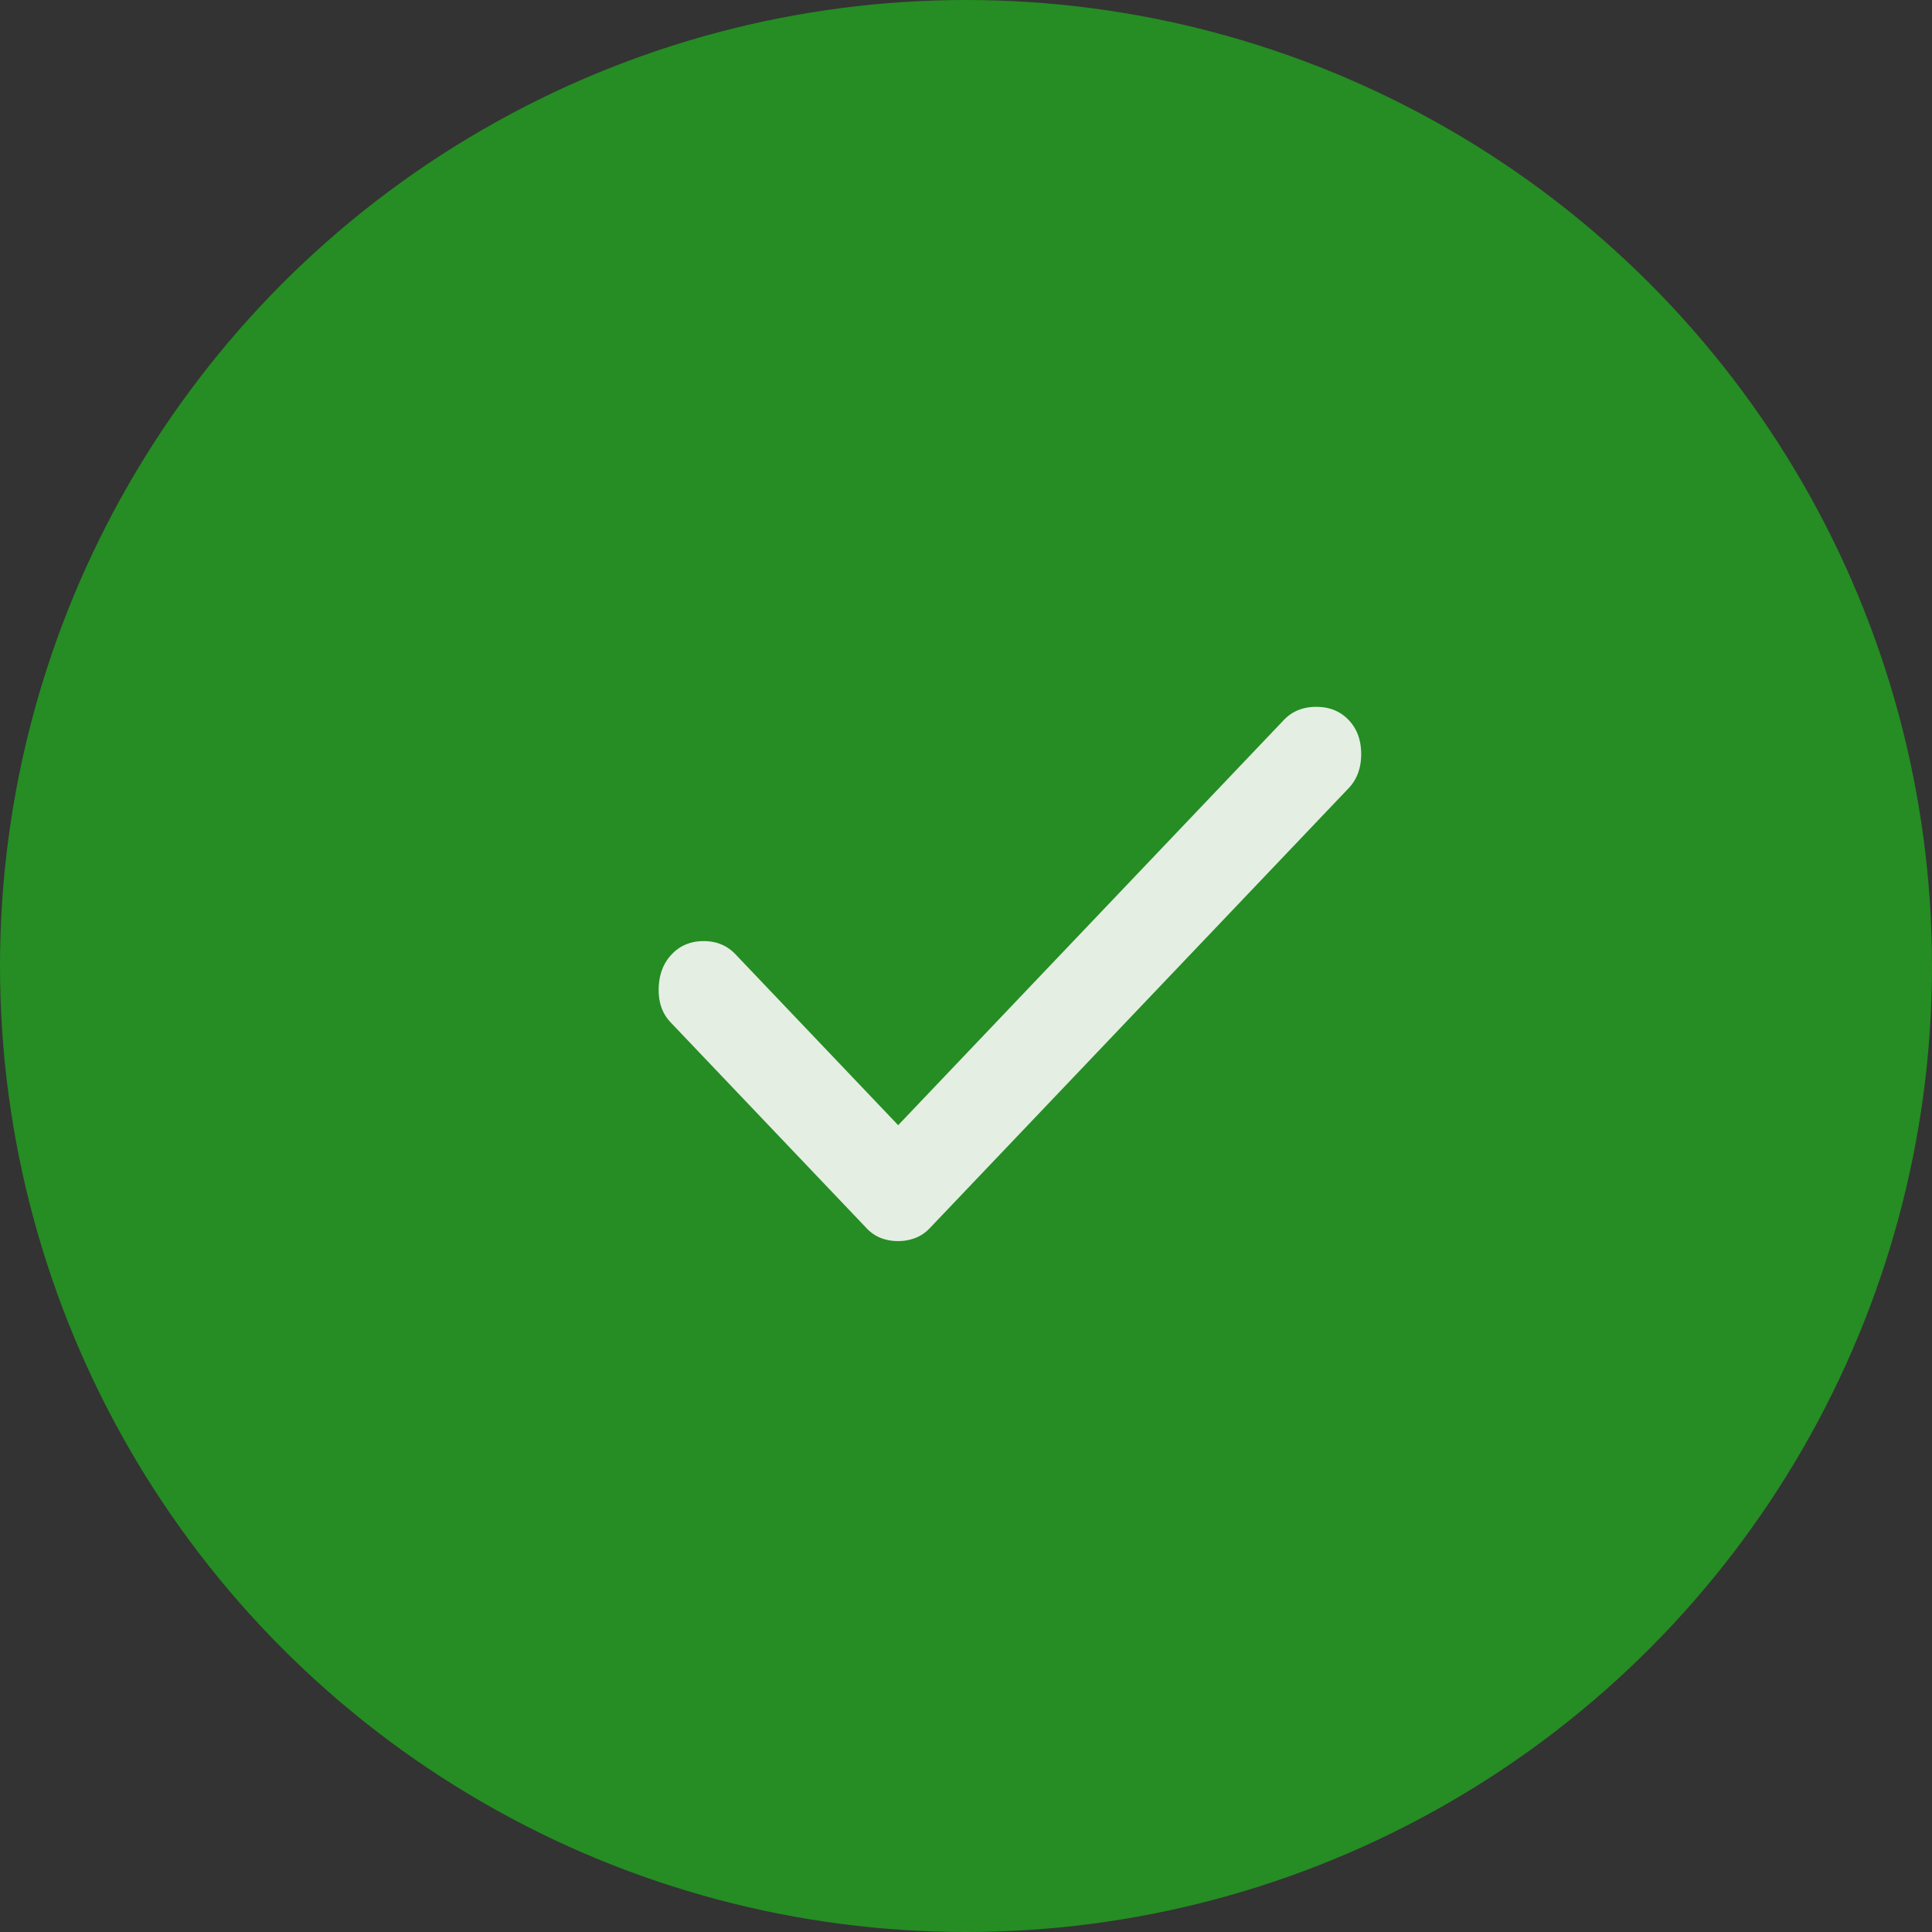
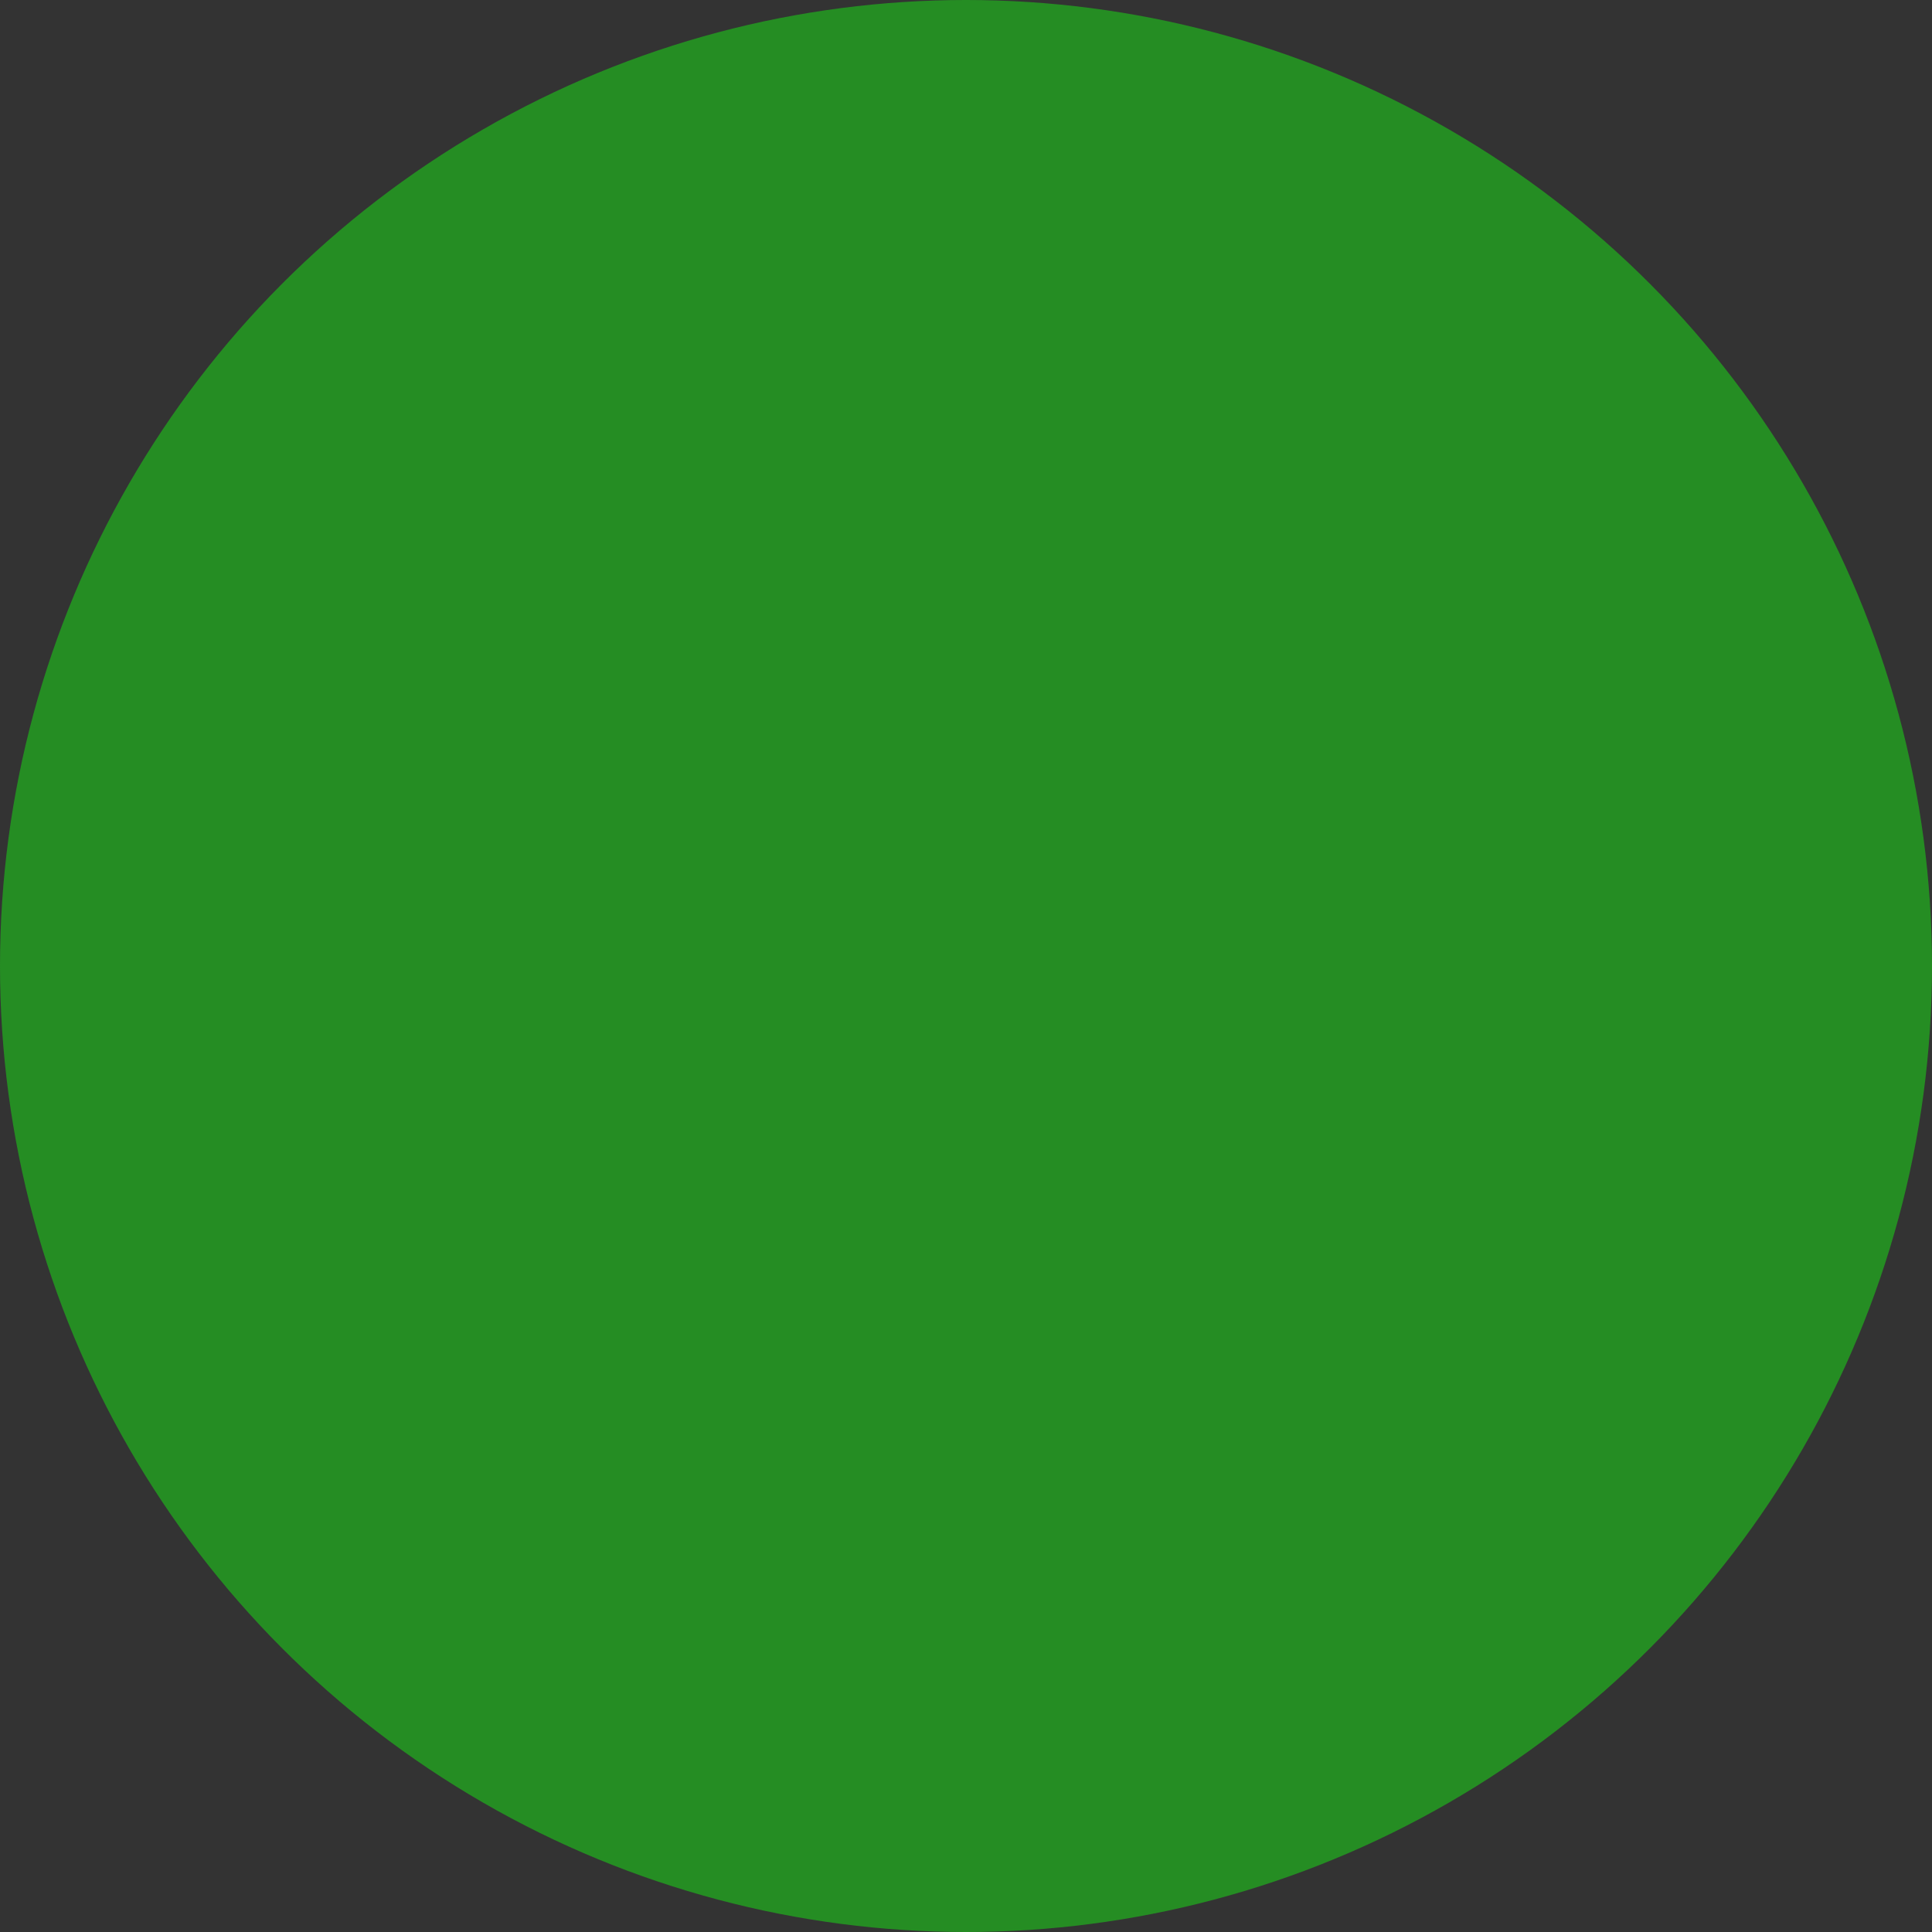
<svg xmlns="http://www.w3.org/2000/svg" width="44" height="44" fill="none">
  <rect width="100%" height="100%" fill="#333333" stroke="none" />
  <circle cx="22" cy="22" r="22" fill="#258D23" />
-   <path d="M20.455 28.265a1.09 1.09 0 01-.389-.068.9.9 0 01-.336-.231l-4.457-4.682c-.19-.2-.28-.458-.272-.776.008-.317.108-.576.298-.775.19-.2.432-.3.726-.3.293 0 .535.1.725.3l3.705 3.892 8.783-9.227c.19-.2.436-.3.74-.3.301 0 .547.1.737.3.19.2.285.458.285.775 0 .318-.095.577-.285.777L21.18 27.965a.9.9 0 01-.336.23 1.09 1.09 0 01-.39.07z" fill="#F8F8F8" fill-opacity=".9" />
</svg>